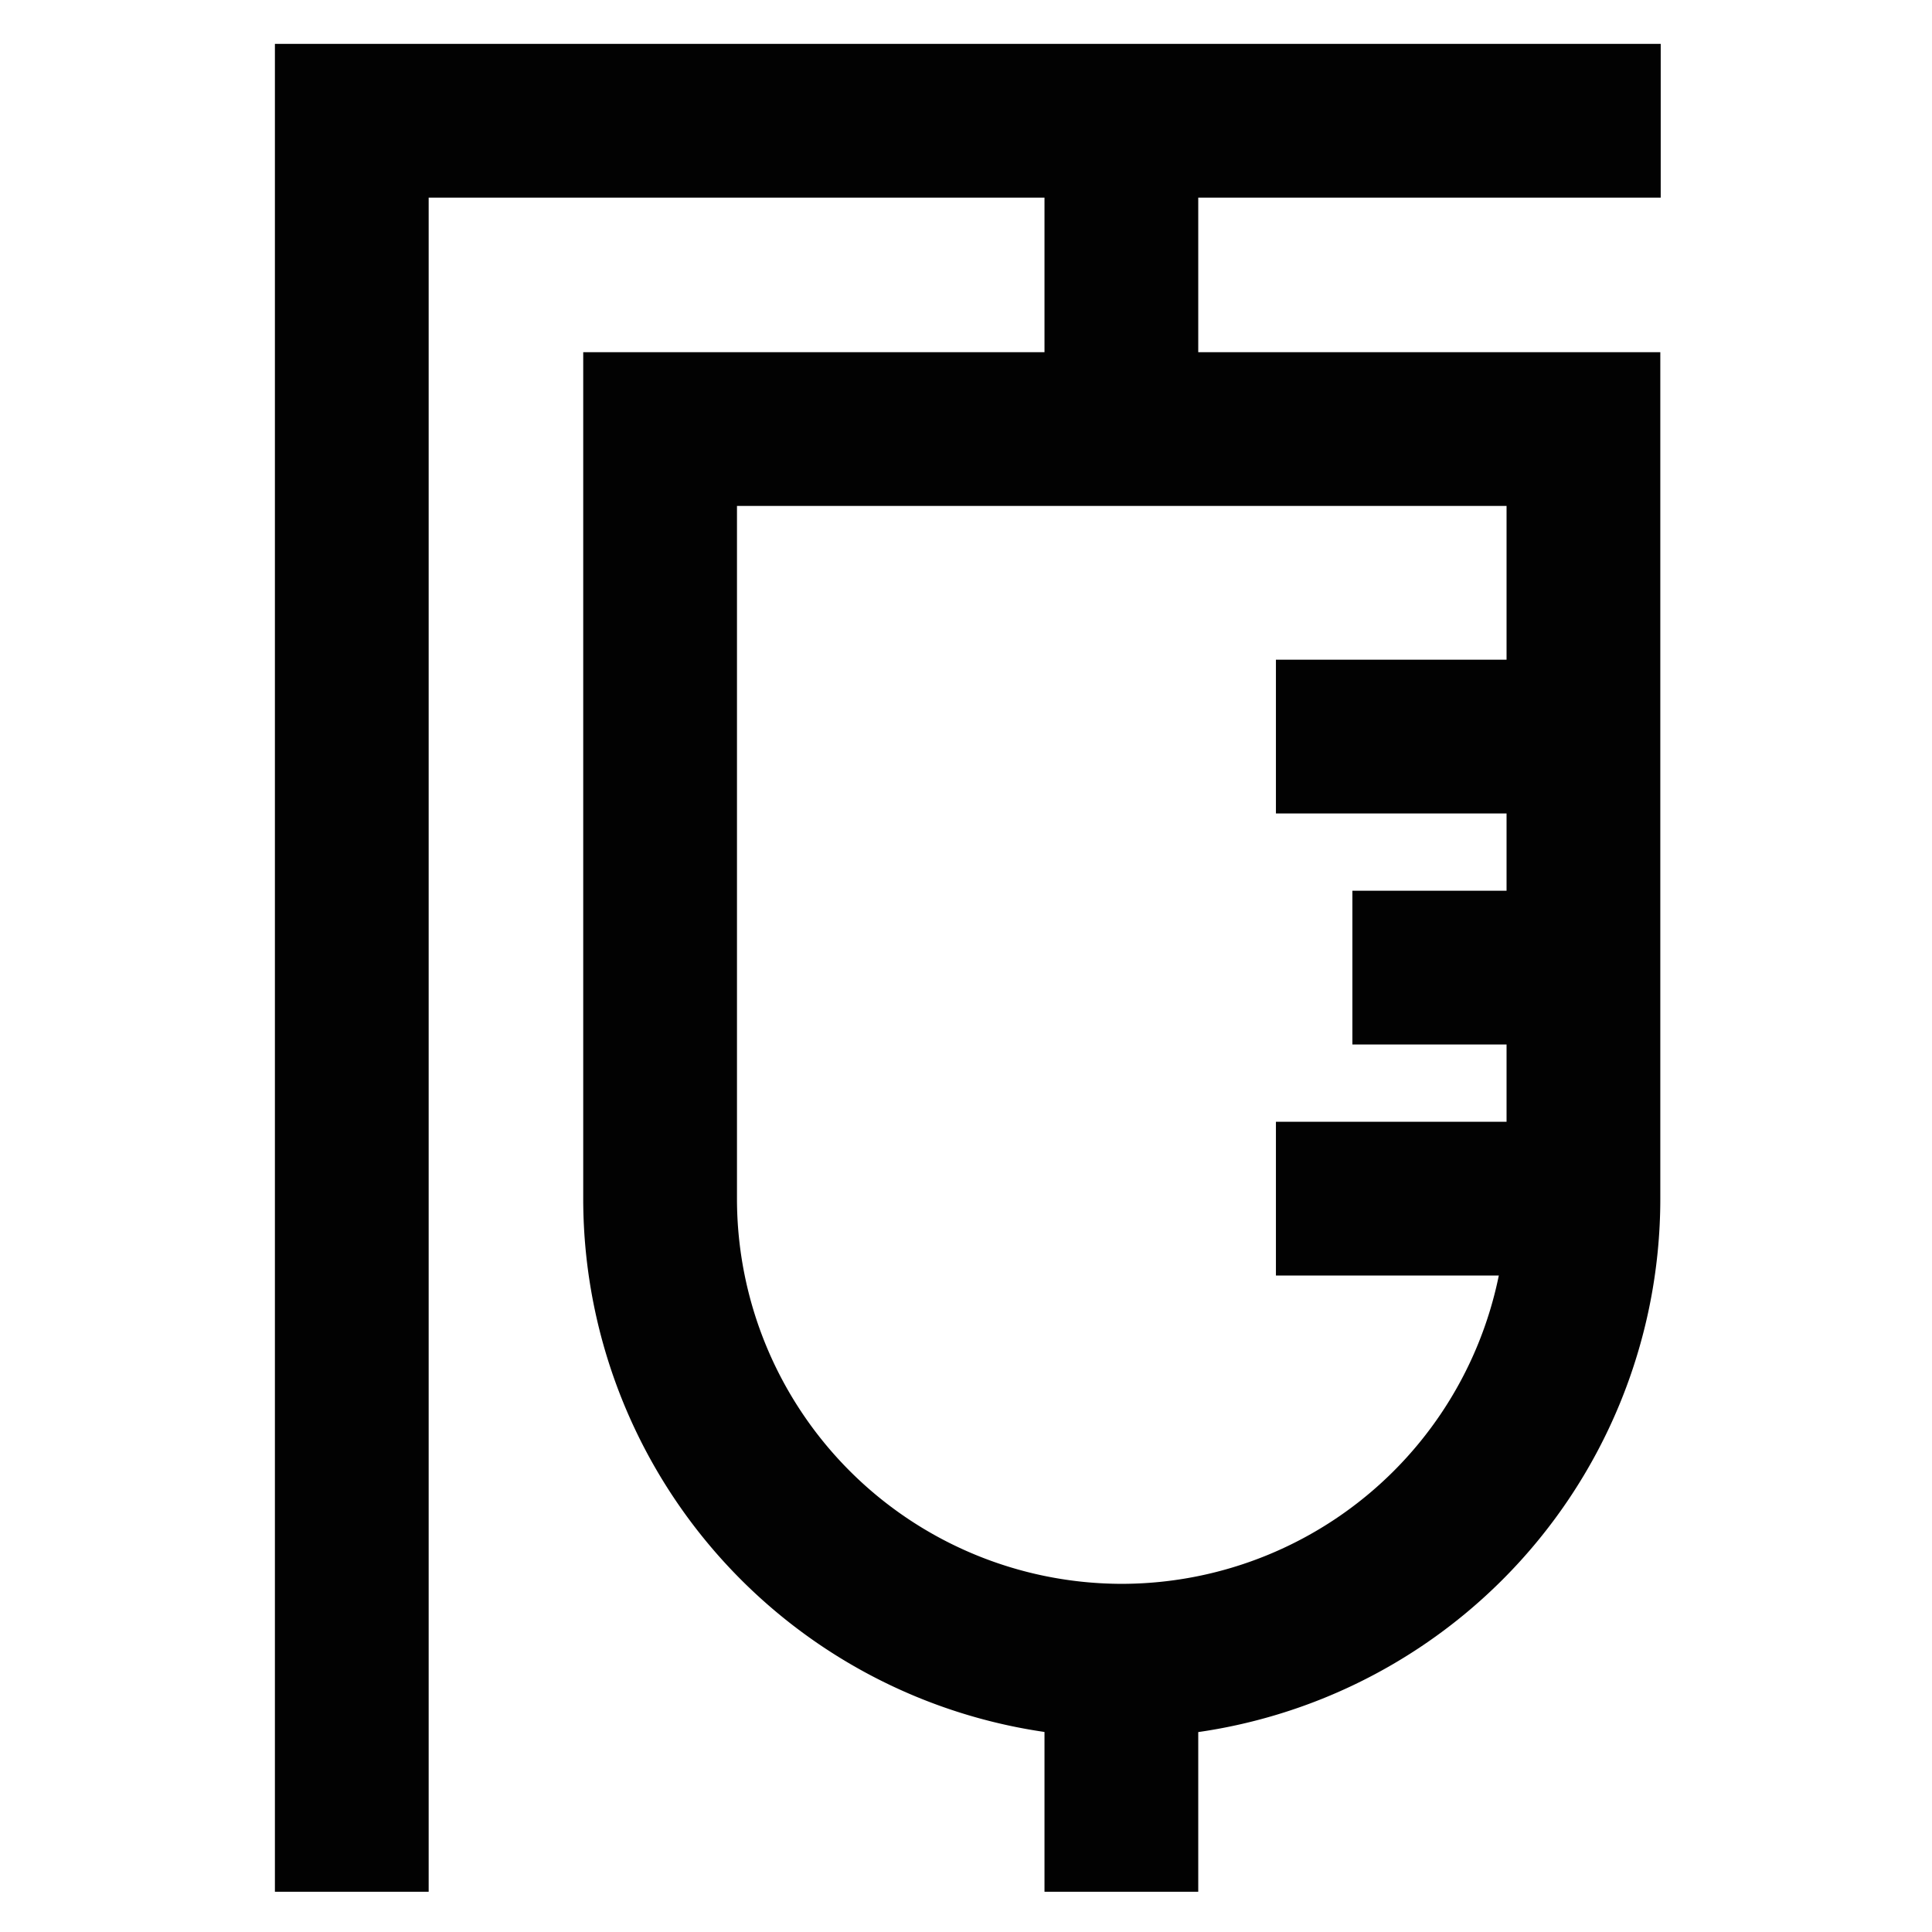
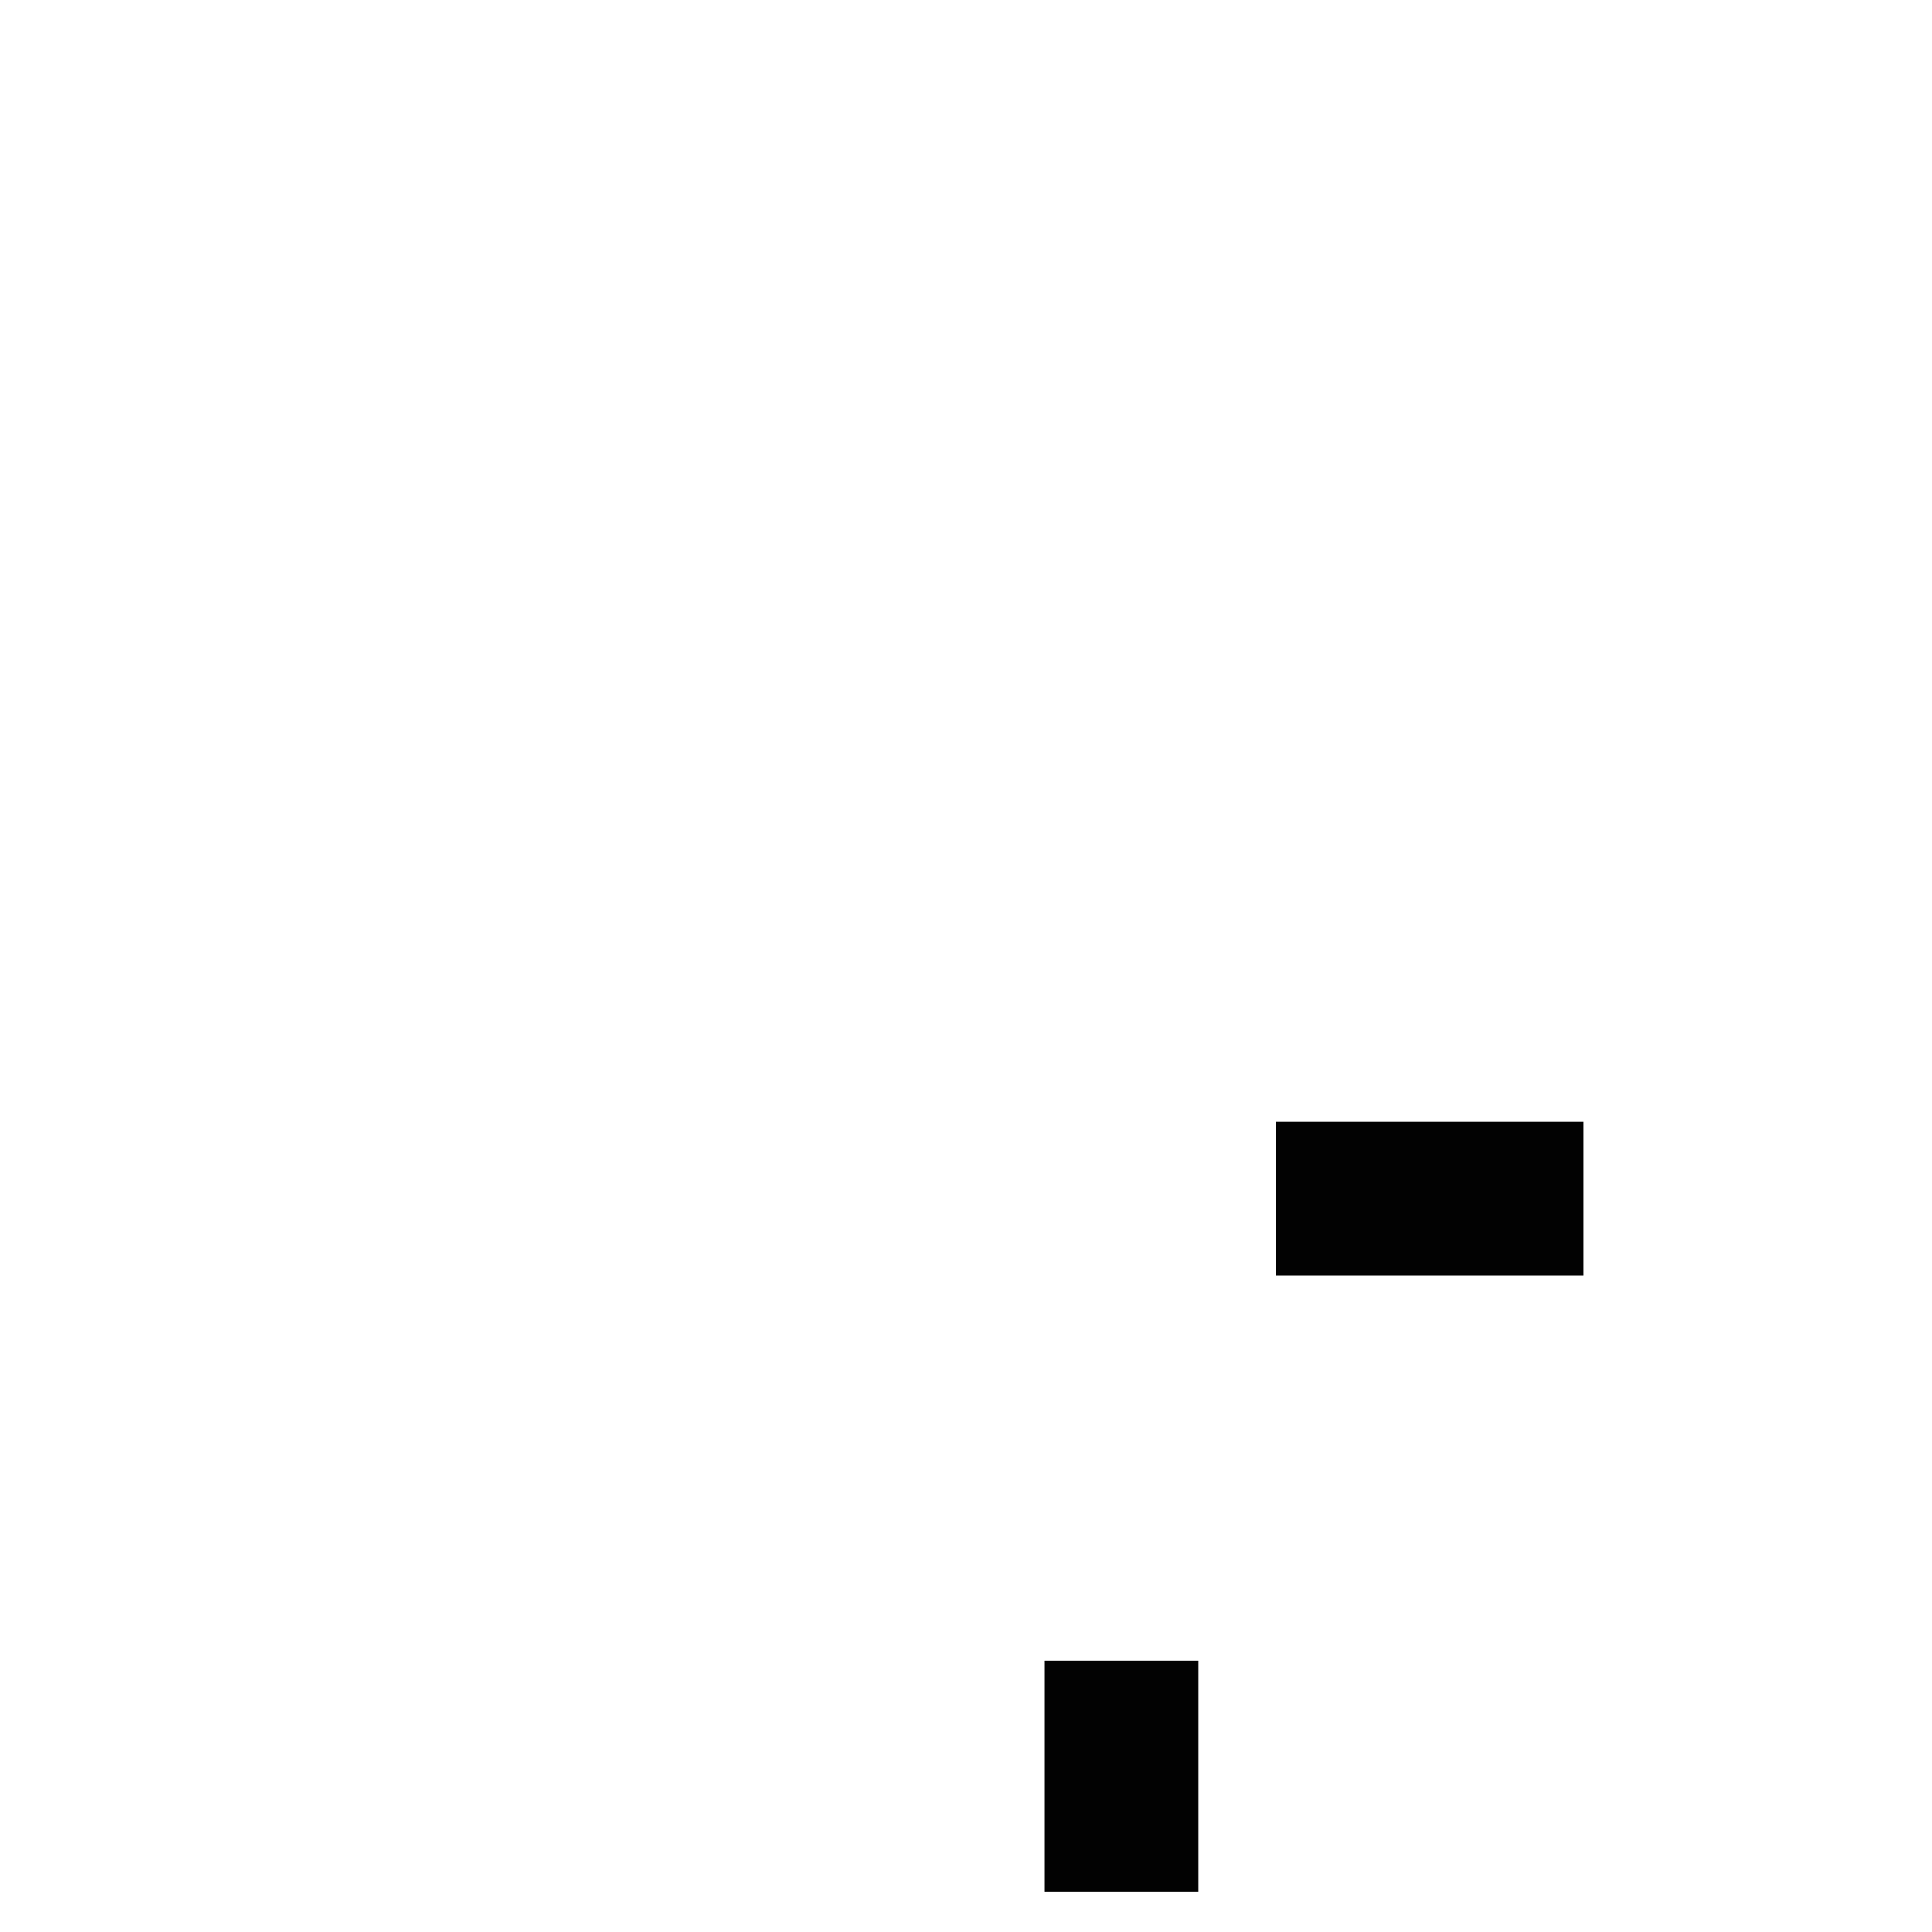
<svg xmlns="http://www.w3.org/2000/svg" width="800px" height="800px" viewBox="0 0 24 24">
  <defs>
    <style>.cls-1{fill:none;stroke:#020202;stroke-miterlimit:10;stroke-width:1.91px;}</style>
  </defs>
  <g id="medical_drip" data-name="medical drip">
-     <polyline class="cls-1" points="4.37 23.5 4.37 1.5 20.63 1.5" />
    <line class="cls-1" x1="13.93" y1="23.5" x2="13.93" y2="20.63" />
-     <line class="cls-1" x1="13.93" y1="1.5" x2="13.93" y2="5.33" />
-     <line class="cls-1" x1="15.85" y1="9.15" x2="19.67" y2="9.15" />
-     <line class="cls-1" x1="16.8" y1="12.02" x2="19.67" y2="12.02" />
    <line class="cls-1" x1="15.85" y1="14.89" x2="19.67" y2="14.89" />
-     <path class="cls-1" d="M19.67,5.33v9.56a5.74,5.74,0,0,1-5.74,5.74h0A5.74,5.74,0,0,1,8.2,14.89V5.33Z" />
  </g>
</svg>